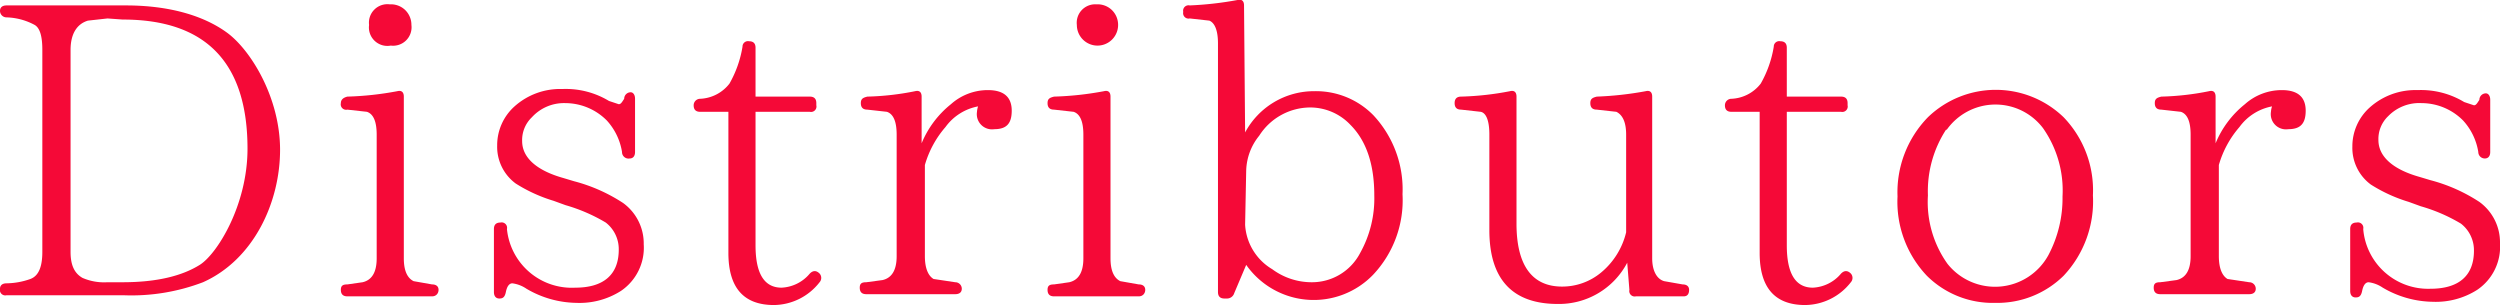
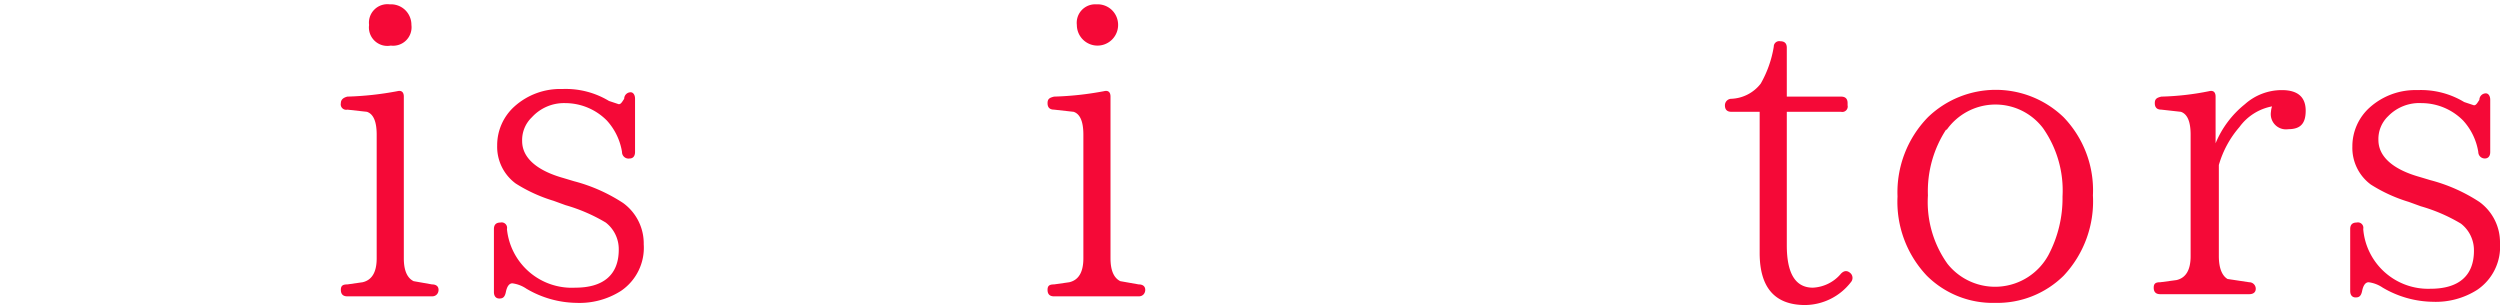
<svg xmlns="http://www.w3.org/2000/svg" width="230.3" height="28.1" viewBox="0 0 230.3 28.1">
  <defs>
    <style>.cls-1{fill:#f50937;}</style>
  </defs>
  <title>ttle_mise_e</title>
  <g id="レイヤー_2" data-name="レイヤー 2">
    <g id="_01" data-name="01">
-       <path class="cls-1" d="M.6.5h11c3.9,0,7.1.9,9.3,2.5s4.9,6,4.9,10.8S23.4,23.9,18.7,26a18.5,18.5,0,0,1-7.3,1.2H.6a.5.5,0,0,1-.6-.6c0-.3.2-.5.6-.5a6.8,6.8,0,0,0,2.2-.4c.8-.3,1.1-1.2,1.1-2.5V4.6c0-1.2-.2-2-.7-2.3A5.8,5.8,0,0,0,.6,1.6.6.6,0,0,1,0,1C0,.7.2.5.6.5ZM9.9,1.7l-1.8.2c-1,.3-1.6,1.2-1.6,2.7V23.2c0,1.3.4,2,1.1,2.4a5,5,0,0,0,2.3.4h1.4c3.2,0,5.5-.6,7.1-1.6s4.4-5.5,4.4-10.7c0-7.9-3.8-11.9-11.5-11.9Z" />
      <path class="cls-1" d="M39.8,27.3H32c-.4,0-.6-.2-.6-.6s.2-.5.6-.5l1.4-.2q1.3-.3,1.3-2.2V12.4c0-1.2-.3-1.9-.9-2.1L32,10.1a.5.5,0,0,1-.6-.6c0-.3.2-.5.6-.6a29,29,0,0,0,4.6-.5c.4-.1.6.1.6.5V23.8c0,1.1.3,1.8.9,2.1l1.7.3c.4,0,.6.2.6.5S40.2,27.3,39.8,27.3ZM37.3.9a1.9,1.9,0,0,1,.6,1.4,1.7,1.7,0,0,1-1.9,1.9A1.7,1.7,0,0,1,34,2.3,1.7,1.7,0,0,1,35.9.4,1.9,1.9,0,0,1,37.3.9Z" />
      <path class="cls-1" d="M57.3,14a5.6,5.6,0,0,0-1.4-2.9,5.4,5.4,0,0,0-3.8-1.6A4,4,0,0,0,49,10.8a2.9,2.9,0,0,0-.9,2.2c0,1.5,1.3,2.7,3.8,3.4l1,.3a15.3,15.3,0,0,1,4.5,2,4.6,4.6,0,0,1,1.9,3.8,4.8,4.8,0,0,1-2.1,4.3,7.1,7.1,0,0,1-4.1,1.1,9.3,9.3,0,0,1-4.6-1.3,3,3,0,0,0-1.3-.5c-.3,0-.5.3-.6.8s-.3.6-.6.6-.5-.2-.5-.6V21.1c0-.4.2-.6.6-.6a.5.5,0,0,1,.6.6A6,6,0,0,0,53,26.5c2.6,0,4-1.2,4-3.5a3.1,3.1,0,0,0-1.2-2.5,15.6,15.6,0,0,0-3.7-1.6L51,18.5a14.1,14.1,0,0,1-3.5-1.6,4.2,4.2,0,0,1-1.7-3.5,4.8,4.8,0,0,1,1.6-3.6,6.3,6.3,0,0,1,4.4-1.6,7.7,7.7,0,0,1,4.3,1.1l.9.3c.2,0,.3-.2.5-.5a.6.6,0,0,1,.6-.6c.2,0,.4.2.4.6V14c0,.4-.2.6-.5.6A.6.6,0,0,1,57.3,14Z" />
-       <path class="cls-1" d="M75.5,26a5.4,5.4,0,0,1-4.2,2.1q-4.2,0-4.2-4.8v-13H64.5c-.4,0-.6-.2-.6-.6a.6.6,0,0,1,.6-.6,3.6,3.6,0,0,0,2.7-1.4,10.2,10.2,0,0,0,1.2-3.4.5.5,0,0,1,.6-.5c.4,0,.6.2.6.6V8.9h5c.4,0,.6.2.6.6v.2a.5.5,0,0,1-.6.6h-5V22.6c0,2.6.8,3.9,2.4,3.9a3.6,3.6,0,0,0,2.6-1.3c.3-.3.6-.3.9,0A.6.6,0,0,1,75.5,26Z" />
-       <path class="cls-1" d="M84.9,13.2a9,9,0,0,1,2.7-3.6,5.1,5.1,0,0,1,3.4-1.3q2.2,0,2.2,1.9c0,1.2-.5,1.7-1.6,1.7a1.4,1.4,0,0,1-1.6-1.6,2,2,0,0,1,.1-.5,4.8,4.8,0,0,0-3,1.9,9.2,9.2,0,0,0-1.9,3.5v8.4c0,1.1.3,1.8.8,2.1l2,.3a.6.6,0,0,1,.6.6c0,.3-.2.5-.6.5H79.8c-.4,0-.6-.2-.6-.6s.2-.5.6-.5l1.5-.2q1.3-.3,1.3-2.2V12.4c0-1.2-.3-1.9-.9-2.1l-1.8-.2c-.4,0-.6-.2-.6-.6s.2-.5.6-.6a25,25,0,0,0,4.4-.5c.4-.1.6.1.6.5Z" />
      <path class="cls-1" d="M104.9,27.3H97.1c-.4,0-.6-.2-.6-.6s.2-.5.6-.5l1.4-.2q1.3-.3,1.3-2.2V12.4c0-1.2-.3-1.9-.9-2.1l-1.8-.2c-.4,0-.6-.2-.6-.6s.2-.5.6-.6a29,29,0,0,0,4.6-.5c.4-.1.6.1.6.5V23.8c0,1.1.3,1.8.9,2.1l1.7.3c.4,0,.6.2.6.5S105.3,27.3,104.9,27.3ZM102.4.9a1.9,1.9,0,0,1,.6,1.4,1.9,1.9,0,0,1-3.8,0A1.7,1.7,0,0,1,101,.4,1.9,1.9,0,0,1,102.4.9Z" />
-       <path class="cls-1" d="M114.7,12.2a7.2,7.2,0,0,1,6.4-3.8,7.4,7.4,0,0,1,5.4,2.2,10,10,0,0,1,2.7,7.3,10,10,0,0,1-2.7,7.4,7.6,7.6,0,0,1-11.7-.9l-1.1,2.6a.7.7,0,0,1-.7.5h-.2c-.4,0-.6-.2-.6-.6V4c0-1.2-.3-1.9-.8-2.1l-1.8-.2a.5.5,0,0,1-.6-.6.5.5,0,0,1,.6-.6A31.4,31.4,0,0,0,114,0c.4-.1.6.1.6.5Zm0,8.5a5.1,5.1,0,0,0,2.5,4.1,6.1,6.1,0,0,0,3.6,1.2,5,5,0,0,0,4.5-2.7,10.3,10.3,0,0,0,1.3-5.3c0-2.8-.7-5-2.2-6.5a5.1,5.1,0,0,0-3.7-1.6,5.6,5.6,0,0,0-4.7,2.6,5.3,5.3,0,0,0-1.2,3.2Z" />
-       <path class="cls-1" d="M155.1,27.3h-4.4a.5.5,0,0,1-.6-.6l-.2-2.5a7.1,7.1,0,0,1-6.4,3.8c-4.2,0-6.3-2.3-6.3-6.8V12.4c0-1.3-.3-2-.8-2.1l-1.8-.2c-.4,0-.6-.2-.6-.6s.2-.6.6-.6a27.2,27.2,0,0,0,4.5-.5c.4-.1.6.1.6.5V20.6c0,3.8,1.4,5.8,4.2,5.8a5.6,5.6,0,0,0,3.6-1.3,6.9,6.9,0,0,0,2.3-3.7v-9c0-1.1-.3-1.8-.9-2.1l-1.8-.2c-.4,0-.6-.2-.6-.6s.2-.5.6-.6a30.9,30.9,0,0,0,4.5-.5c.4-.1.6.1.6.5V23.8c0,1.1.4,1.9,1.1,2.1l1.7.3c.4,0,.6.2.6.5S155.5,27.3,155.1,27.3Z" />
      <path class="cls-1" d="M170.5,26a5.4,5.4,0,0,1-4.2,2.1q-4.2,0-4.2-4.8v-13h-2.6c-.4,0-.6-.2-.6-.6a.6.6,0,0,1,.6-.6,3.6,3.6,0,0,0,2.7-1.4,10.2,10.2,0,0,0,1.2-3.4.5.5,0,0,1,.6-.5c.4,0,.6.2.6.6V8.9h5c.4,0,.6.2.6.6v.2a.5.5,0,0,1-.6.6h-5V22.6c0,2.6.8,3.9,2.4,3.9a3.6,3.6,0,0,0,2.6-1.3c.3-.3.6-.3.9,0A.6.6,0,0,1,170.5,26Z" />
      <path class="cls-1" d="M190.1,10.8a9.7,9.7,0,0,1,2.7,7.2,10,10,0,0,1-2.7,7.4,8.7,8.7,0,0,1-6.3,2.5,8.6,8.6,0,0,1-6.3-2.5,9.9,9.9,0,0,1-2.7-7.3,9.9,9.9,0,0,1,2.8-7.3,9,9,0,0,1,12.5,0Zm-10.8,1.1a10.4,10.4,0,0,0-1.7,6.1,9.8,9.8,0,0,0,1.8,6.3,5.6,5.6,0,0,0,9.3-.8,11.2,11.2,0,0,0,1.3-5.4,10,10,0,0,0-1.8-6.3,5.5,5.5,0,0,0-8.9.2Z" />
      <path class="cls-1" d="M204.1,13.2a9,9,0,0,1,2.7-3.6,5.1,5.1,0,0,1,3.4-1.3q2.2,0,2.2,1.9c0,1.2-.5,1.7-1.6,1.7a1.4,1.4,0,0,1-1.6-1.6,2,2,0,0,1,.1-.5,4.8,4.8,0,0,0-3,1.9,9.2,9.2,0,0,0-1.9,3.5v8.4c0,1.1.3,1.8.8,2.1l2,.3a.6.6,0,0,1,.6.6c0,.3-.2.5-.6.5H199c-.4,0-.6-.2-.6-.6s.2-.5.6-.5l1.5-.2q1.3-.3,1.3-2.2V12.4c0-1.2-.3-1.9-.9-2.1l-1.8-.2c-.4,0-.6-.2-.6-.6s.2-.5.6-.6a25,25,0,0,0,4.4-.5c.4-.1.6.1.6.5Z" />
      <path class="cls-1" d="M228.3,14a5.6,5.6,0,0,0-1.4-2.9,5.4,5.4,0,0,0-3.8-1.6,4,4,0,0,0-3.1,1.2,2.9,2.9,0,0,0-.9,2.2c0,1.5,1.3,2.7,3.8,3.4l1,.3a15.3,15.3,0,0,1,4.5,2,4.6,4.6,0,0,1,1.9,3.8,4.8,4.8,0,0,1-2.1,4.3,7.1,7.1,0,0,1-4.1,1.1,9.3,9.3,0,0,1-4.6-1.3,3,3,0,0,0-1.3-.5c-.3,0-.5.3-.6.8s-.3.6-.6.6-.5-.2-.5-.6V21.1c0-.4.2-.6.6-.6a.5.5,0,0,1,.6.6,6,6,0,0,0,6.2,5.5c2.6,0,4-1.2,4-3.5a3.1,3.1,0,0,0-1.2-2.5,15.5,15.5,0,0,0-3.7-1.6l-1.1-.4a14.1,14.1,0,0,1-3.5-1.6,4.2,4.2,0,0,1-1.7-3.5,4.8,4.8,0,0,1,1.6-3.6,6.3,6.3,0,0,1,4.4-1.6,7.7,7.7,0,0,1,4.3,1.1l.9.3c.2,0,.3-.2.5-.5a.6.6,0,0,1,.6-.6c.2,0,.4.2.4.6V14c0,.4-.2.6-.5.6A.6.6,0,0,1,228.3,14Z" />
    </g>
  </g>
</svg>